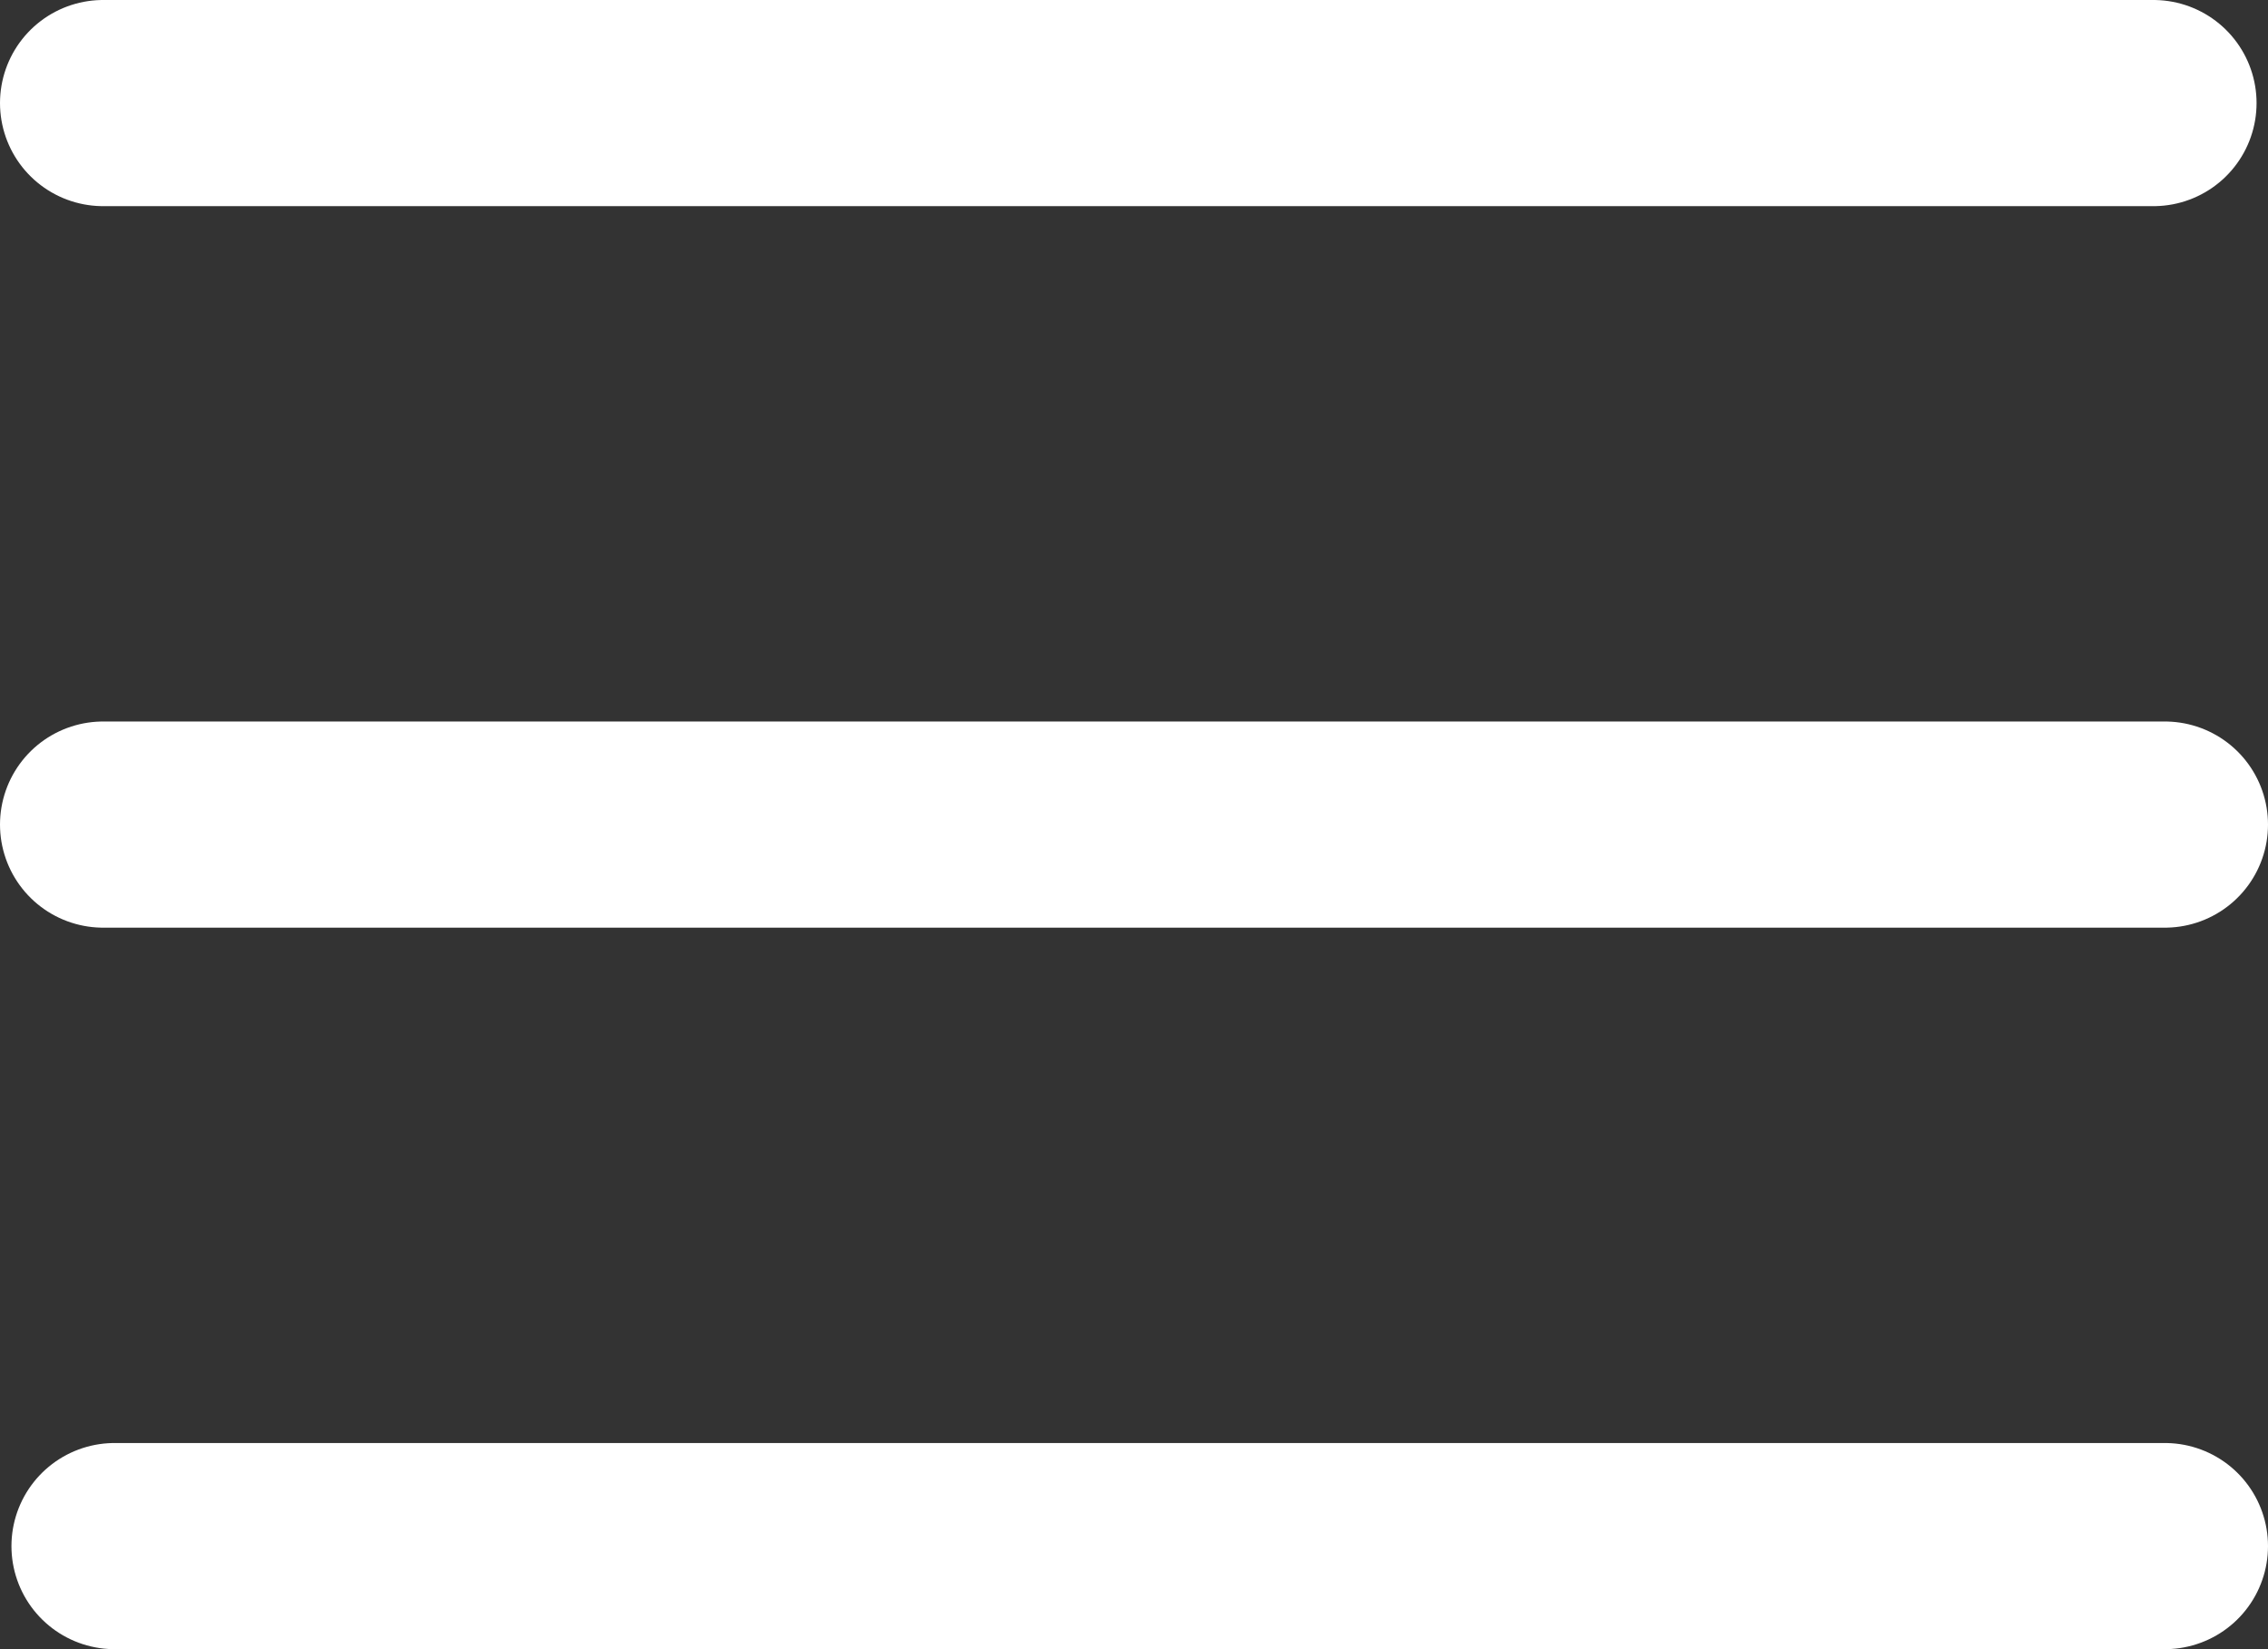
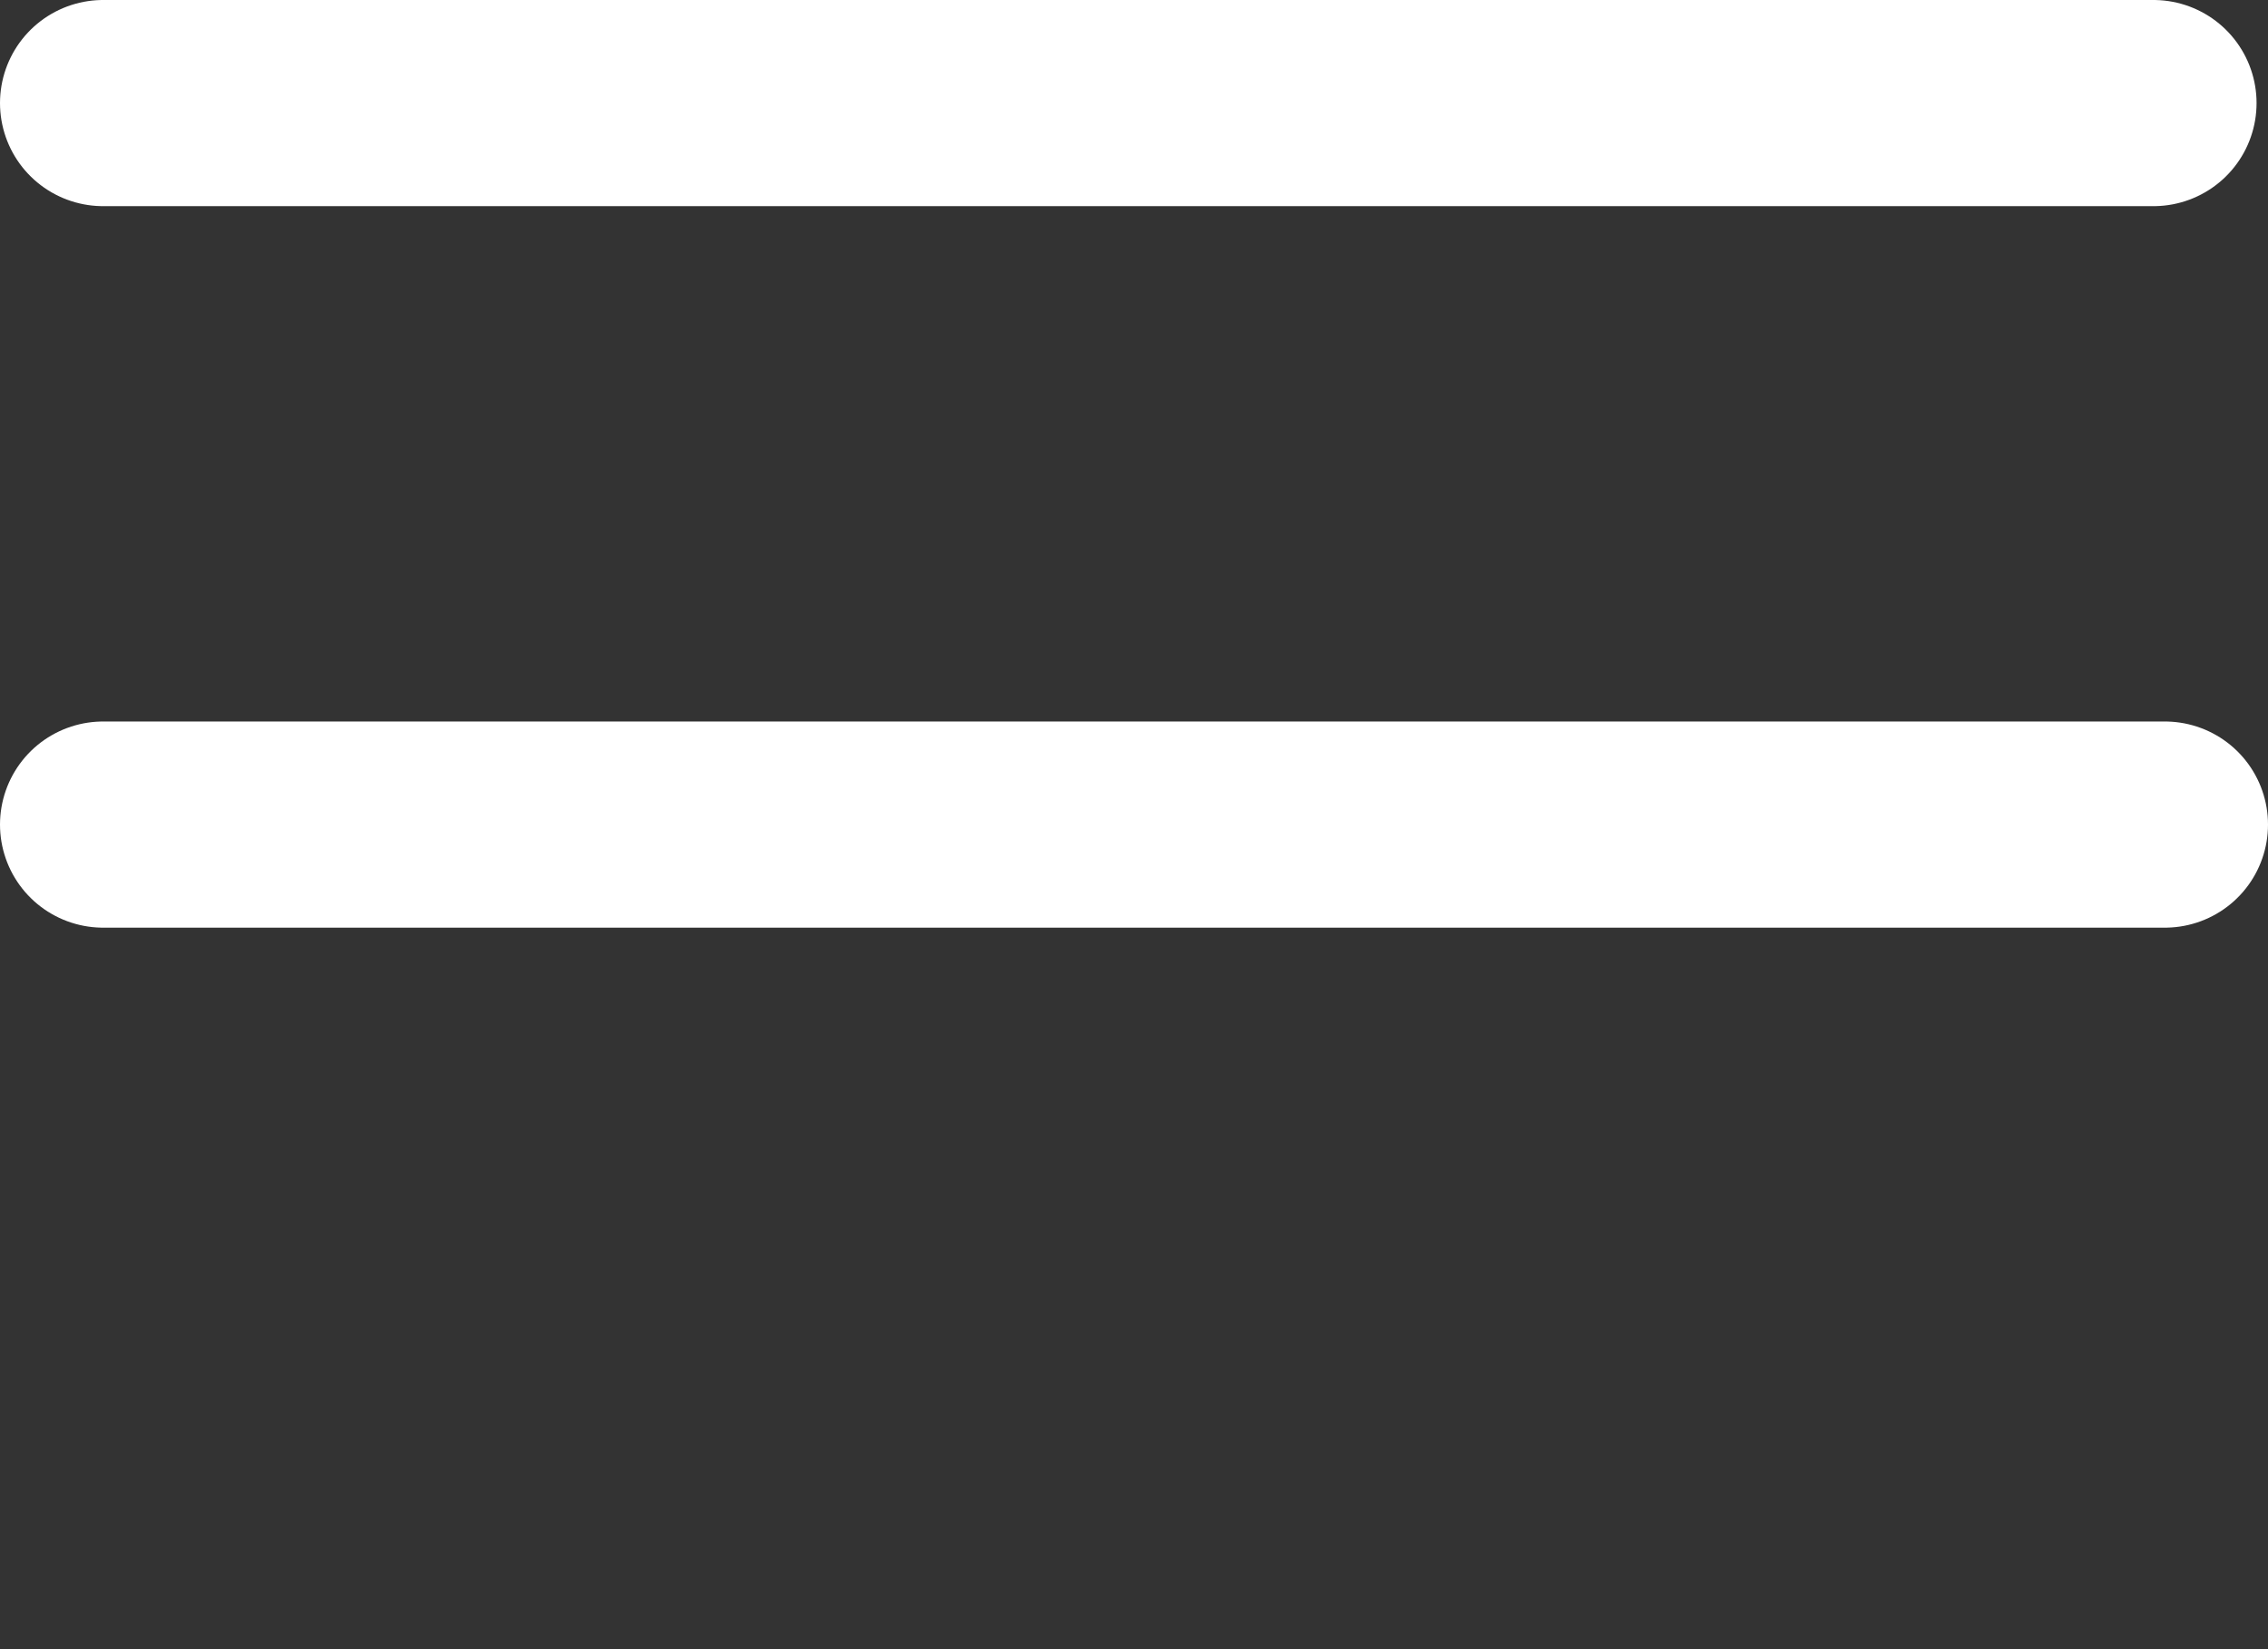
<svg xmlns="http://www.w3.org/2000/svg" width="22" height="16" viewBox="0 0 22 16" fill="none">
  <rect x="0" y="0" width="22" height="16" fill="#333333" stroke="none" />
-   <path d="M21 8H1M20.889 1H1M21 15H1.111" stroke="white" stroke-width="2" stroke-linecap="round" stroke-linejoin="round" />
+   <path d="M21 8H1M20.889 1H1H1.111" stroke="white" stroke-width="2" stroke-linecap="round" stroke-linejoin="round" />
</svg>